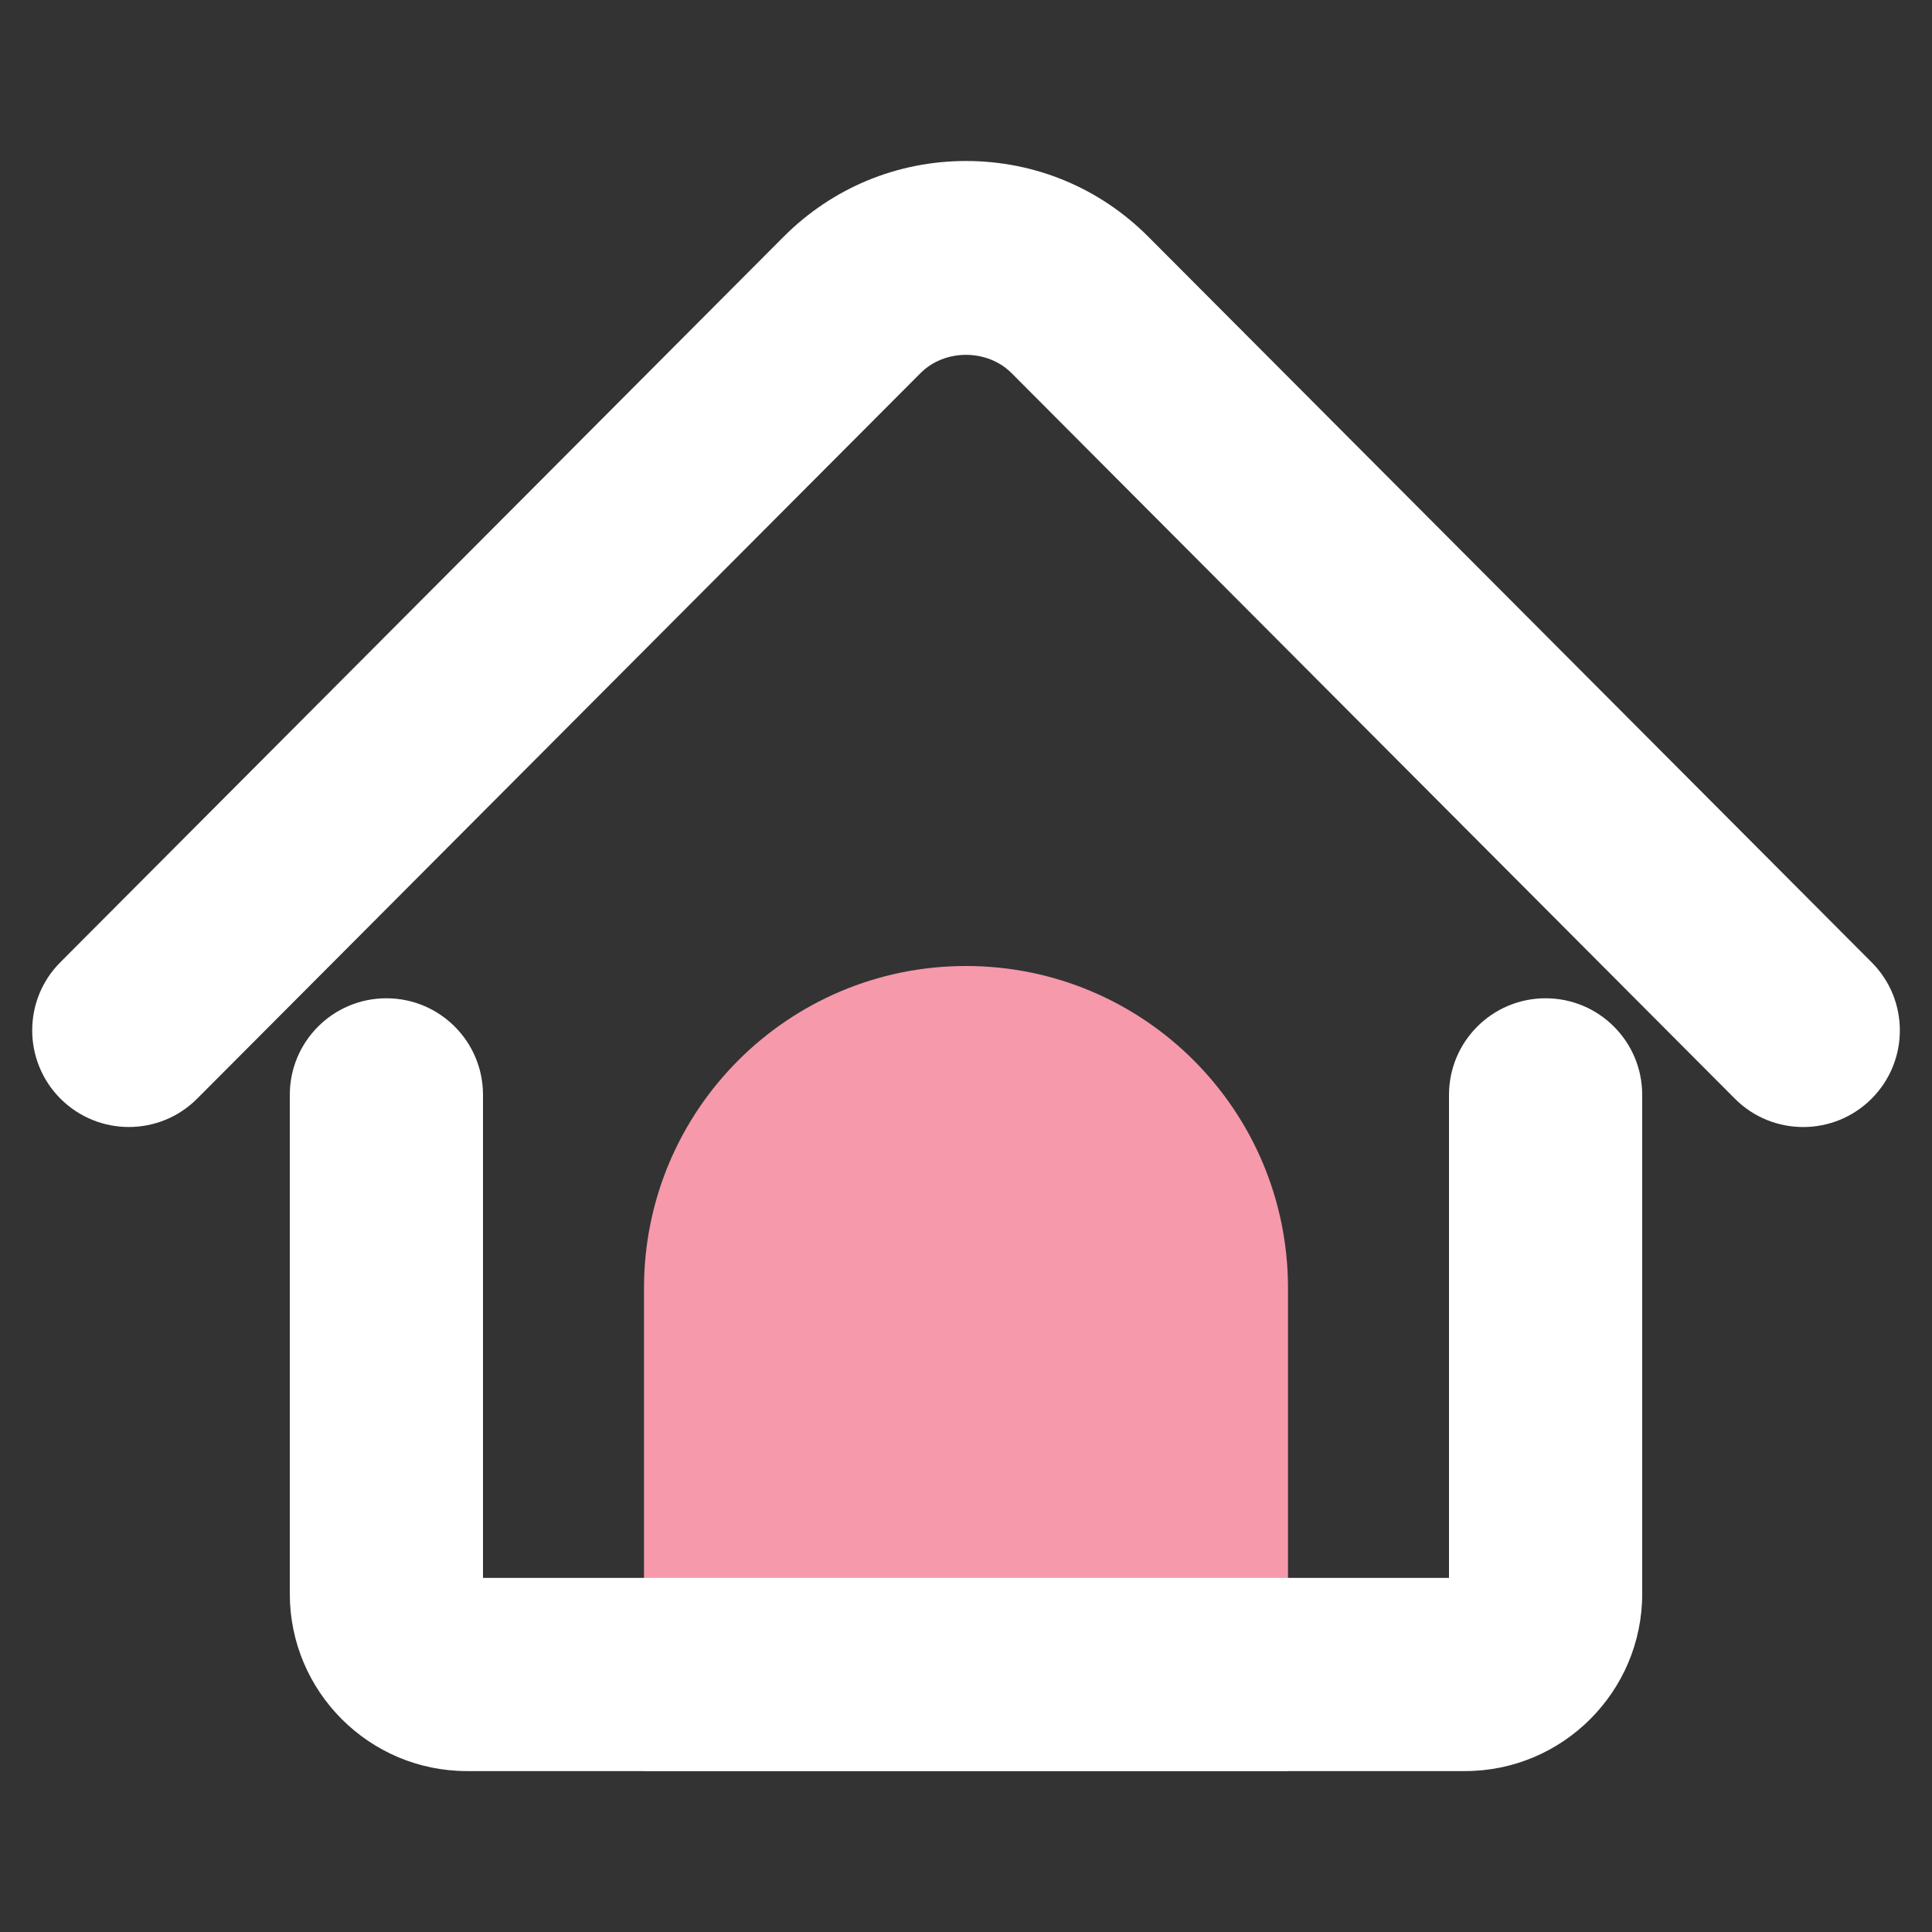
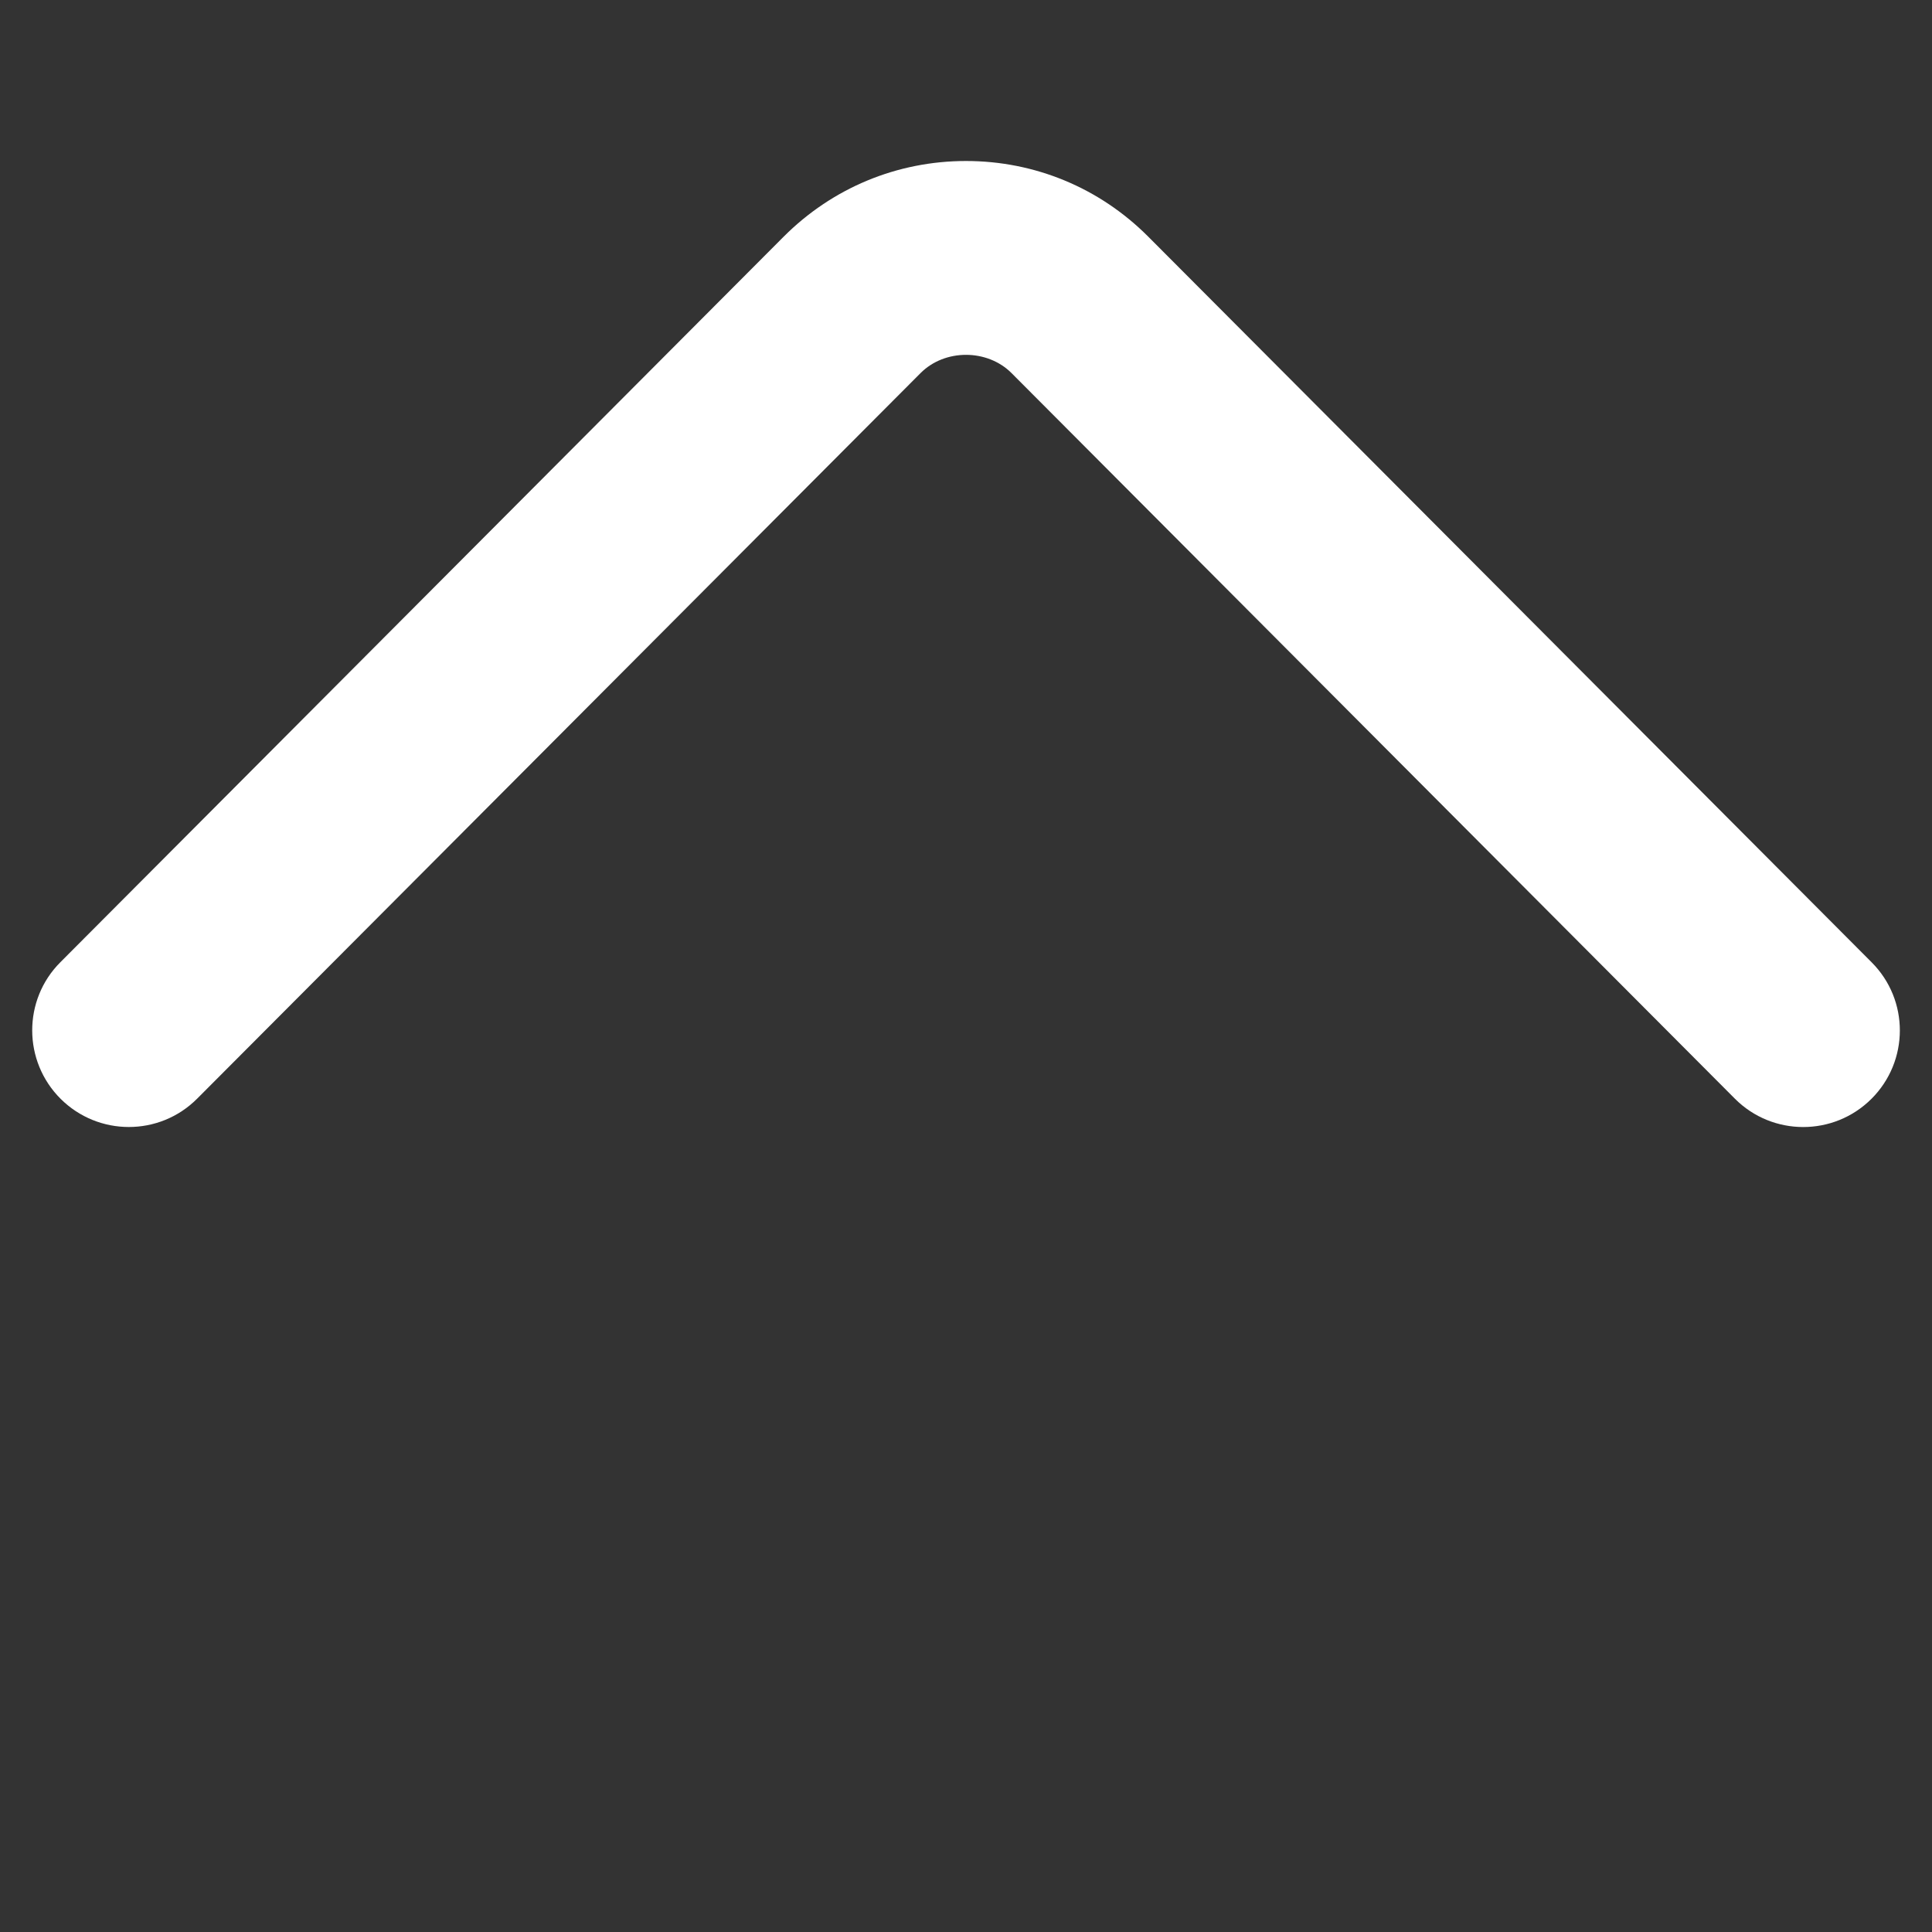
<svg xmlns="http://www.w3.org/2000/svg" version="1.1" id="레이어_1" x="0px" y="0px" width="24px" height="24px" viewBox="0 0 24 24" enable-background="new 0 0 24 24" xml:space="preserve">
  <rect x="0" y="0" width="24" height="24" fill="#333333" stroke="none" />
  <g>
-     <path fill="#F599AB" d="M12,12c-2.209,0-4,1.791-4,4.001v6h8v-6C16,13.791,14.209,12,12,12z" />
-     <rect fill="none" width="24" height="24" />
    <g>
      <path fill="#FFFFFF" d="M1.6,14c-0.306,0-0.613-0.117-0.847-0.35c-0.469-0.468-0.471-1.229-0.003-1.697l8.986-9.014    C10.342,2.333,11.146,2,12,2c0.855,0,1.658,0.333,2.262,0.938l8.988,9.016c0.469,0.469,0.467,1.229-0.003,1.697    c-0.469,0.467-1.229,0.466-1.696-0.003l-8.986-9.014c-0.3-0.3-0.827-0.303-1.13,0.001L2.45,13.647C2.215,13.883,1.908,14,1.6,14z" />
    </g>
-     <path fill="#FFFFFF" d="M18.199,22.001H5.8c-1.213,0-2.2-0.988-2.2-2.201v-6.199c0-0.663,0.537-1.2,1.2-1.2   c0.663,0,1.2,0.537,1.2,1.2v6h12v-6c0-0.663,0.537-1.2,1.2-1.2s1.2,0.537,1.2,1.2V19.8C20.4,21.013,19.413,22.001,18.199,22.001z" />
  </g>
</svg>